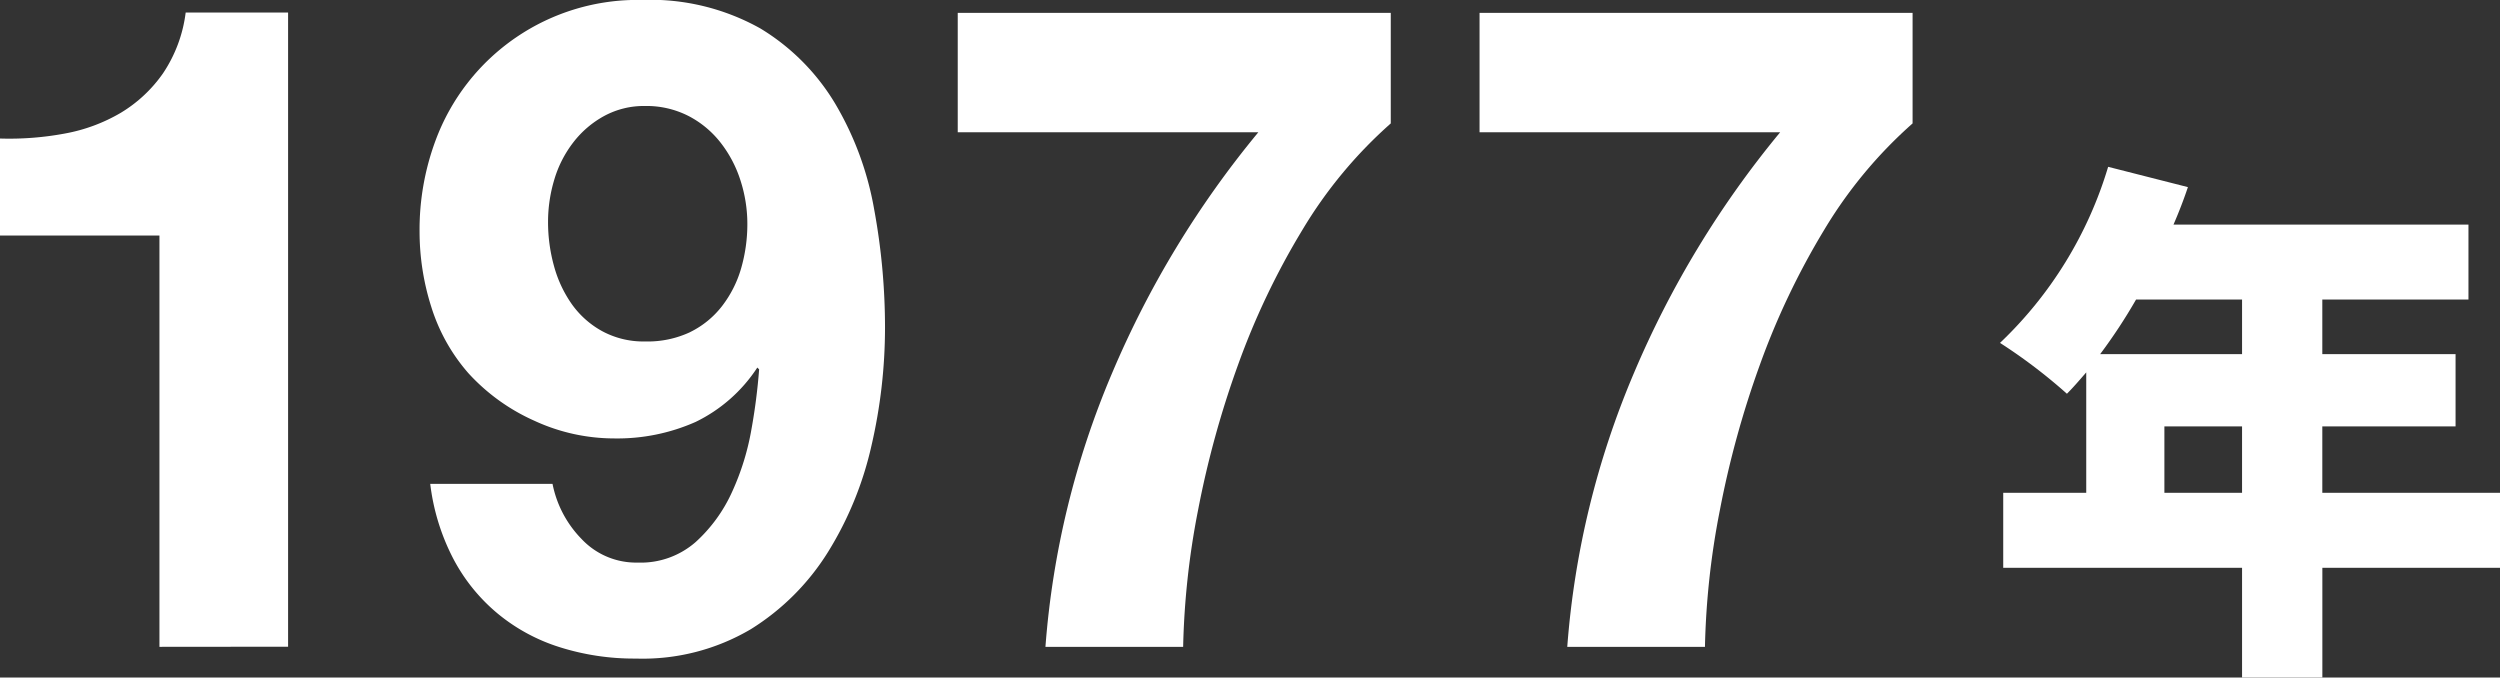
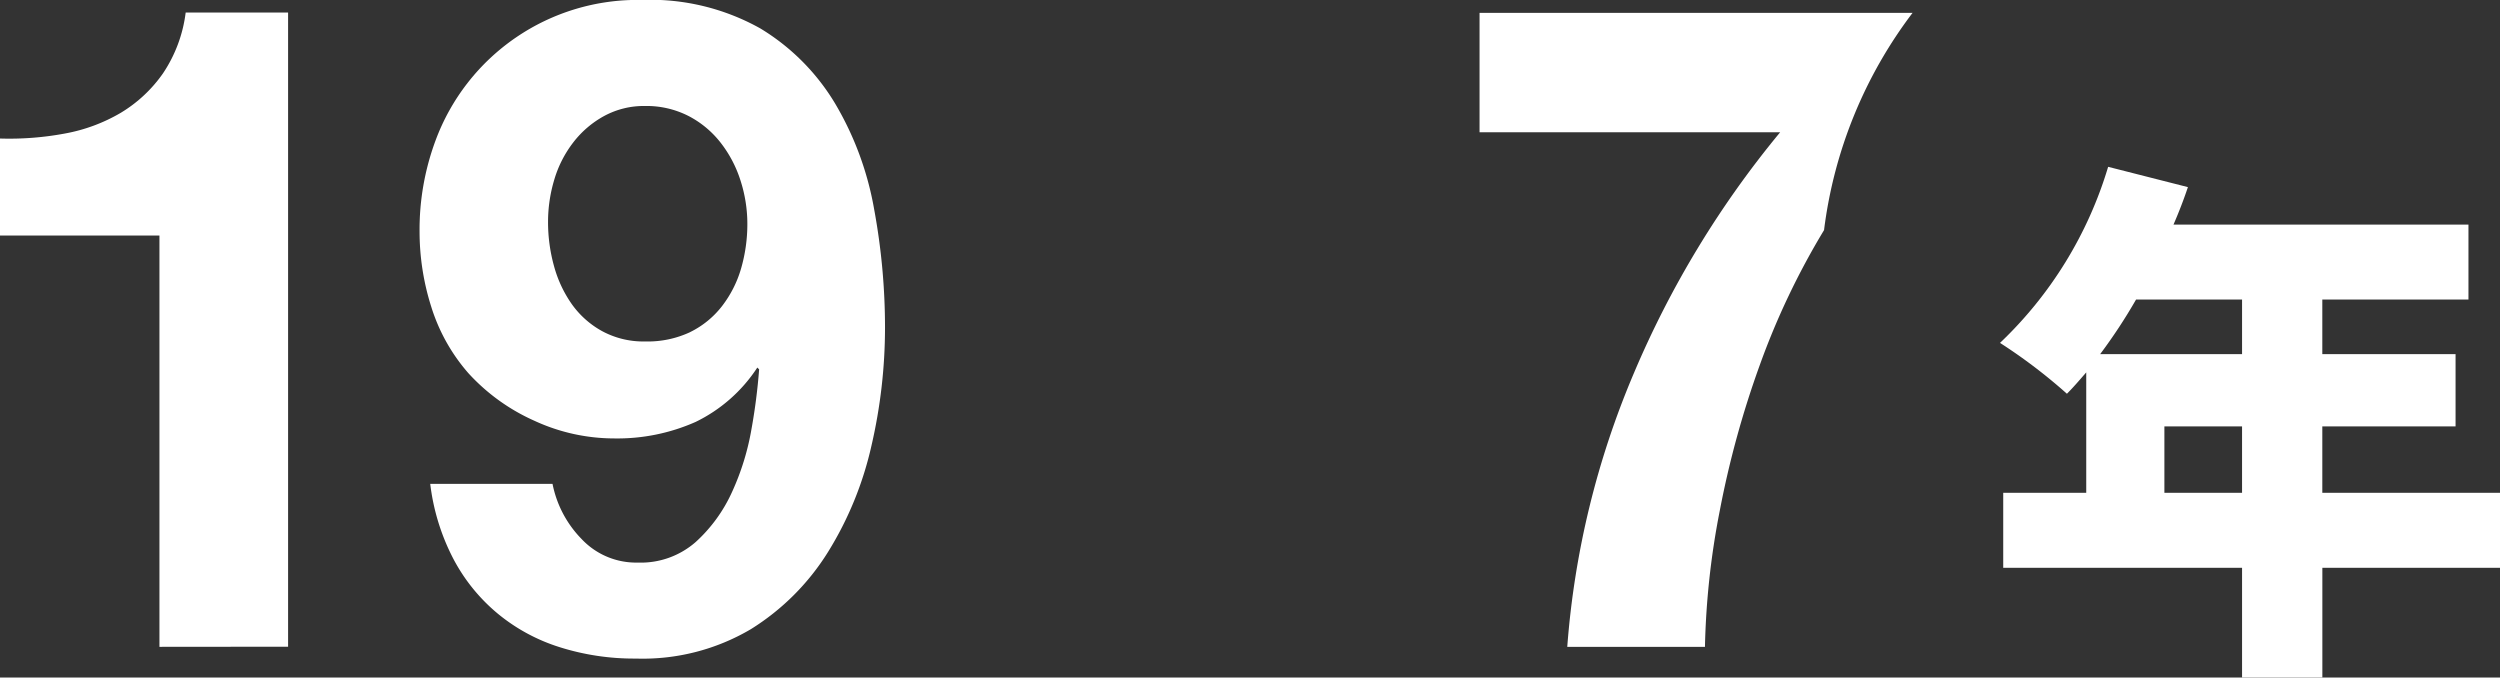
<svg xmlns="http://www.w3.org/2000/svg" width="60.711" height="16.453" viewBox="0 0 60.711 16.453">
  <rect x="0" y="0" width="60.711" height="16.453" fill="#333333" stroke="none" />
  <g id="_1977" data-name="1977" transform="translate(-2838.188 -2208.136)" style="isolation: isolate">
    <path id="パス_2304" data-name="パス 2304" d="M2842.06,2223.844v-9.989h-3.872V2211.5a7.329,7.329,0,0,0,1.573-.121,4.129,4.129,0,0,0,1.364-.506,3.362,3.362,0,0,0,1.022-.957,3.4,3.4,0,0,0,.55-1.475h2.487v15.4Z" fill="#fff" />
    <path id="パス_2305" data-name="パス 2305" d="M2852.312,2221.226a1.816,1.816,0,0,0,1.363.572,2.023,2.023,0,0,0,1.408-.5,3.7,3.7,0,0,0,.88-1.21,6.172,6.172,0,0,0,.474-1.53,14.329,14.329,0,0,0,.186-1.452l-.044-.044a3.734,3.734,0,0,1-1.5,1.321,4.69,4.69,0,0,1-1.979.4,4.63,4.63,0,0,1-1.937-.43,4.819,4.819,0,0,1-1.6-1.154,4.454,4.454,0,0,1-.9-1.606,6.034,6.034,0,0,1-.286-1.826,6.215,6.215,0,0,1,.385-2.211,5.228,5.228,0,0,1,5-3.421,5.468,5.468,0,0,1,2.893.693,5.334,5.334,0,0,1,1.815,1.825,7.6,7.6,0,0,1,.946,2.564,15.836,15.836,0,0,1,.264,2.882,12.731,12.731,0,0,1-.329,2.86,8.374,8.374,0,0,1-1.057,2.585,5.839,5.839,0,0,1-1.87,1.87,5.169,5.169,0,0,1-2.794.715,6,6,0,0,1-1.848-.276,4.453,4.453,0,0,1-1.518-.825,4.372,4.372,0,0,1-1.077-1.341,5.3,5.3,0,0,1-.551-1.8h2.97A2.645,2.645,0,0,0,2852.312,2221.226Zm2.639-5.027a2.205,2.205,0,0,0,.77-.628,2.745,2.745,0,0,0,.463-.912,3.865,3.865,0,0,0,.153-1.09,3.429,3.429,0,0,0-.165-1.045,2.931,2.931,0,0,0-.484-.923,2.371,2.371,0,0,0-.781-.649,2.243,2.243,0,0,0-1.055-.242,2.023,2.023,0,0,0-.991.242,2.392,2.392,0,0,0-.748.638,2.752,2.752,0,0,0-.462.9,3.559,3.559,0,0,0-.154,1.033,4,4,0,0,0,.143,1.068,2.959,2.959,0,0,0,.429.924,2.2,2.2,0,0,0,.737.66,2.1,2.1,0,0,0,1.046.253A2.43,2.43,0,0,0,2854.951,2216.2Z" fill="#fff" />
-     <path id="パス_2306" data-name="パス 2306" d="M2869.813,2213.724a18.174,18.174,0,0,0-1.562,3.278,23.188,23.188,0,0,0-.968,3.519,19.294,19.294,0,0,0-.363,3.323h-3.344a21,21,0,0,1,1.617-6.644,23.576,23.576,0,0,1,3.553-5.852h-7.3v-2.9h10.516v2.685A10.954,10.954,0,0,0,2869.813,2213.724Z" fill="#fff" />
-     <path id="パス_2307" data-name="パス 2307" d="M2882.484,2213.724a18.252,18.252,0,0,0-1.561,3.278,23.131,23.131,0,0,0-.968,3.519,19.174,19.174,0,0,0-.363,3.323h-3.344a21,21,0,0,1,1.617-6.644,23.584,23.584,0,0,1,3.553-5.852h-7.3v-2.9h10.516v2.685A10.963,10.963,0,0,0,2882.484,2213.724Z" fill="#fff" />
+     <path id="パス_2307" data-name="パス 2307" d="M2882.484,2213.724a18.252,18.252,0,0,0-1.561,3.278,23.131,23.131,0,0,0-.968,3.519,19.174,19.174,0,0,0-.363,3.323h-3.344a21,21,0,0,1,1.617-6.644,23.584,23.584,0,0,1,3.553-5.852h-7.3v-2.9h10.516A10.963,10.963,0,0,0,2882.484,2213.724Z" fill="#fff" />
    <path id="パス_2308" data-name="パス 2308" d="M2898.9,2221.924h-4.315v2.665h-1.95v-2.665h-5.8v-1.82h2.016v-2.925c-.157.181-.313.363-.469.519a12.99,12.99,0,0,0-1.625-1.235,9.747,9.747,0,0,0,2.626-4.276l1.937.493c-.1.3-.22.611-.35.91h7.163v1.82h-3.549v1.326h3.236v1.755h-3.236v1.613h4.315Zm-8.839-6.514a13.07,13.07,0,0,1-.872,1.326h3.446v-1.326Zm2.574,4.694v-1.613h-1.886v1.613Z" fill="#fff" />
  </g>
</svg>